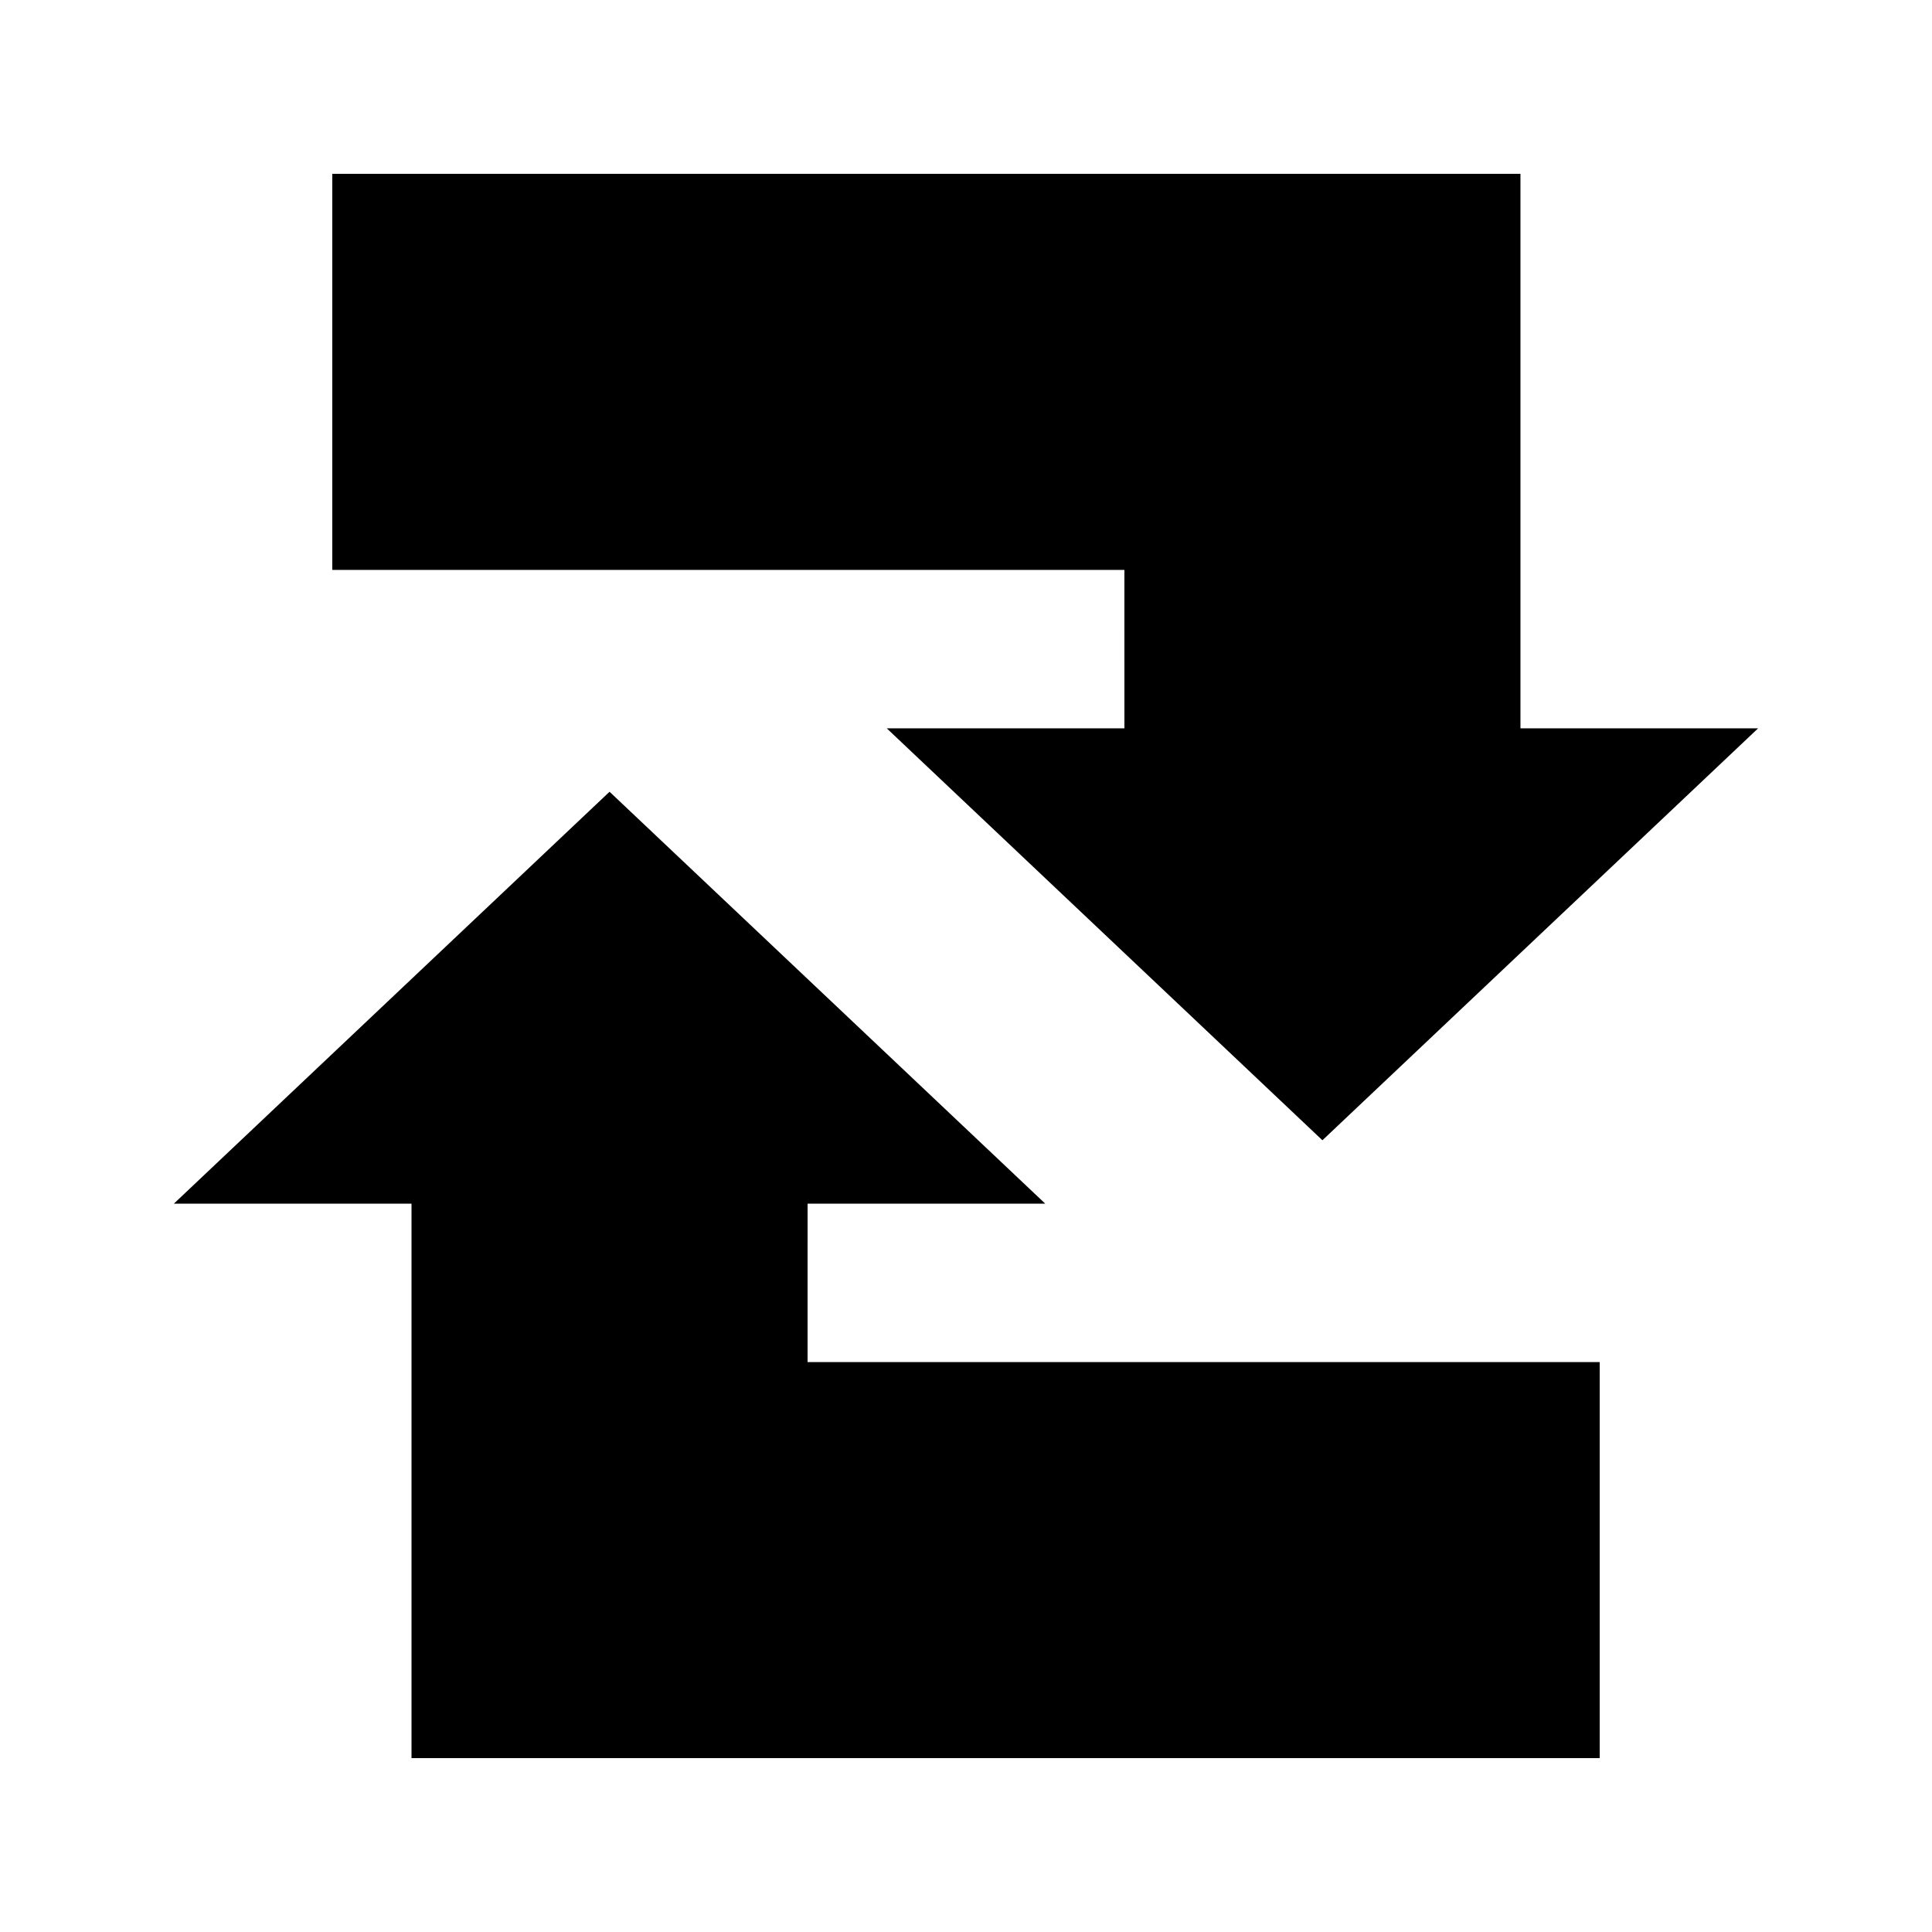
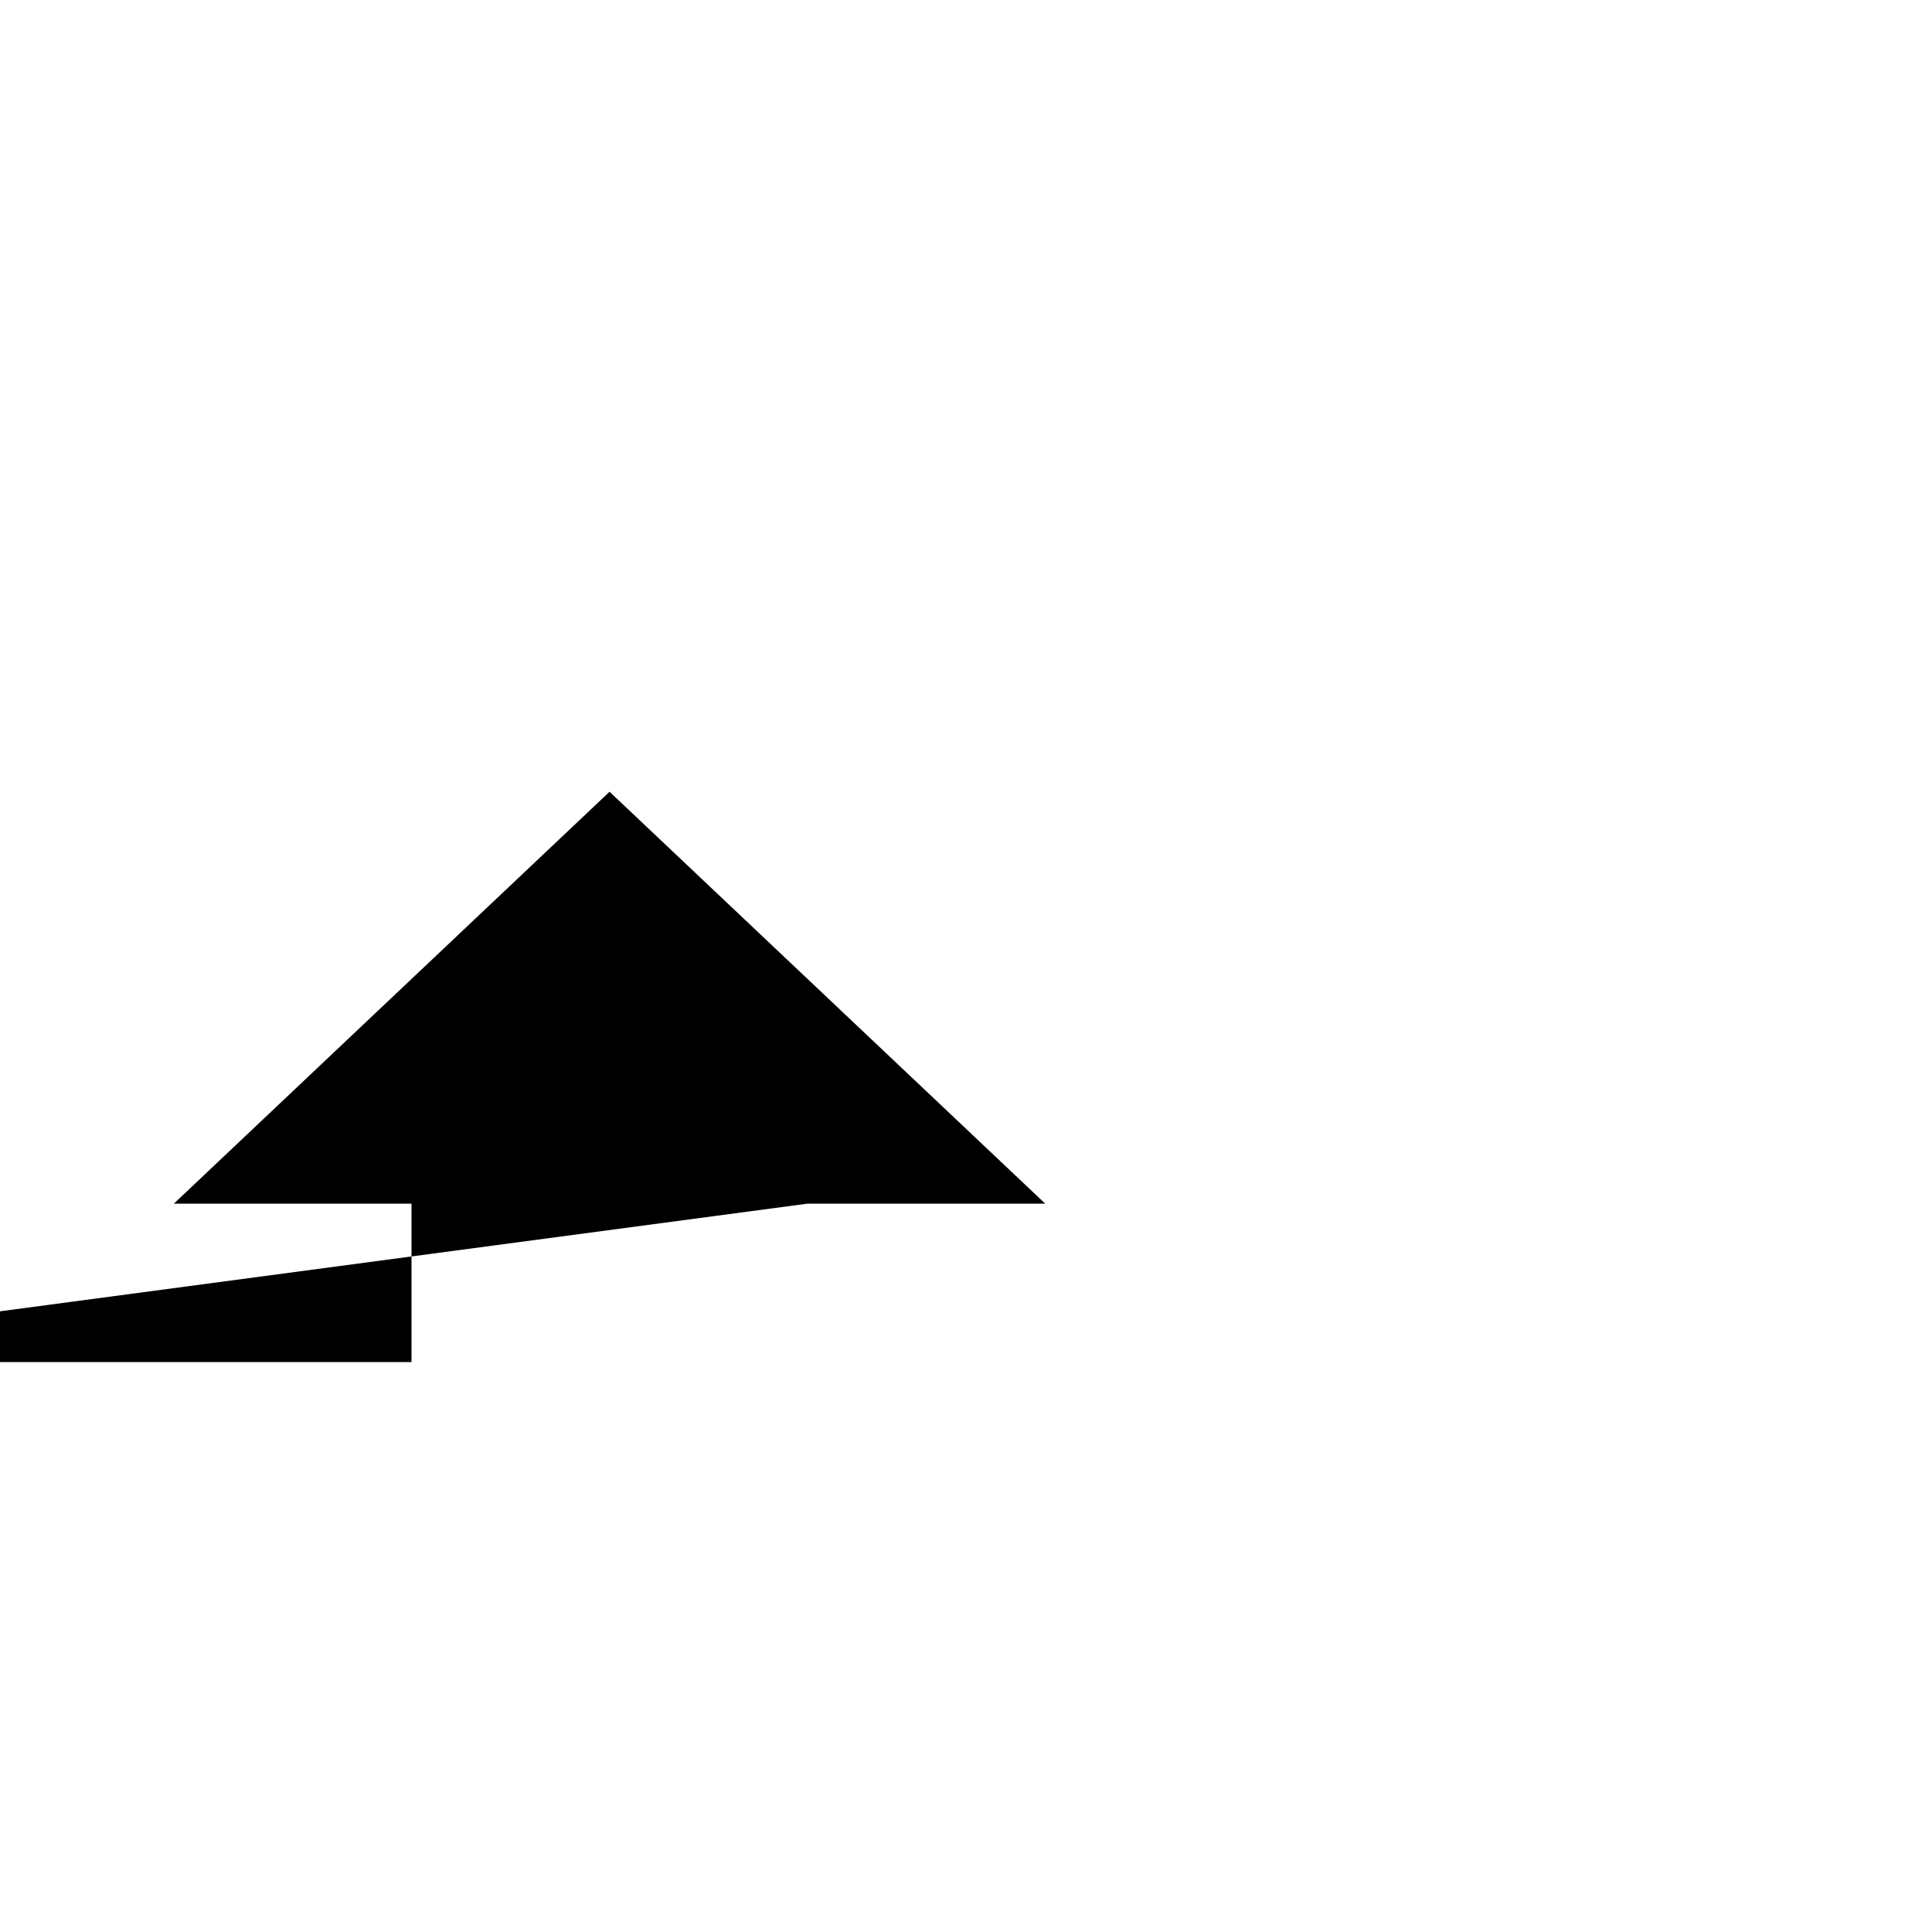
<svg xmlns="http://www.w3.org/2000/svg" fill="#000000" width="800px" height="800px" version="1.1" viewBox="144 144 512 512">
  <g>
-     <path d="m441.98 337.02h-62.977l115.45 109.16 115.46-109.16h-62.977v-146.95h-314.88v104.96h209.92z" />
-     <path d="m358.02 462.98h62.977l-115.46-109.16-115.46 109.16h62.977v146.94h314.88v-104.96h-209.92z" />
+     <path d="m358.02 462.98h62.977l-115.46-109.16-115.46 109.16h62.977v146.94v-104.96h-209.92z" />
  </g>
</svg>